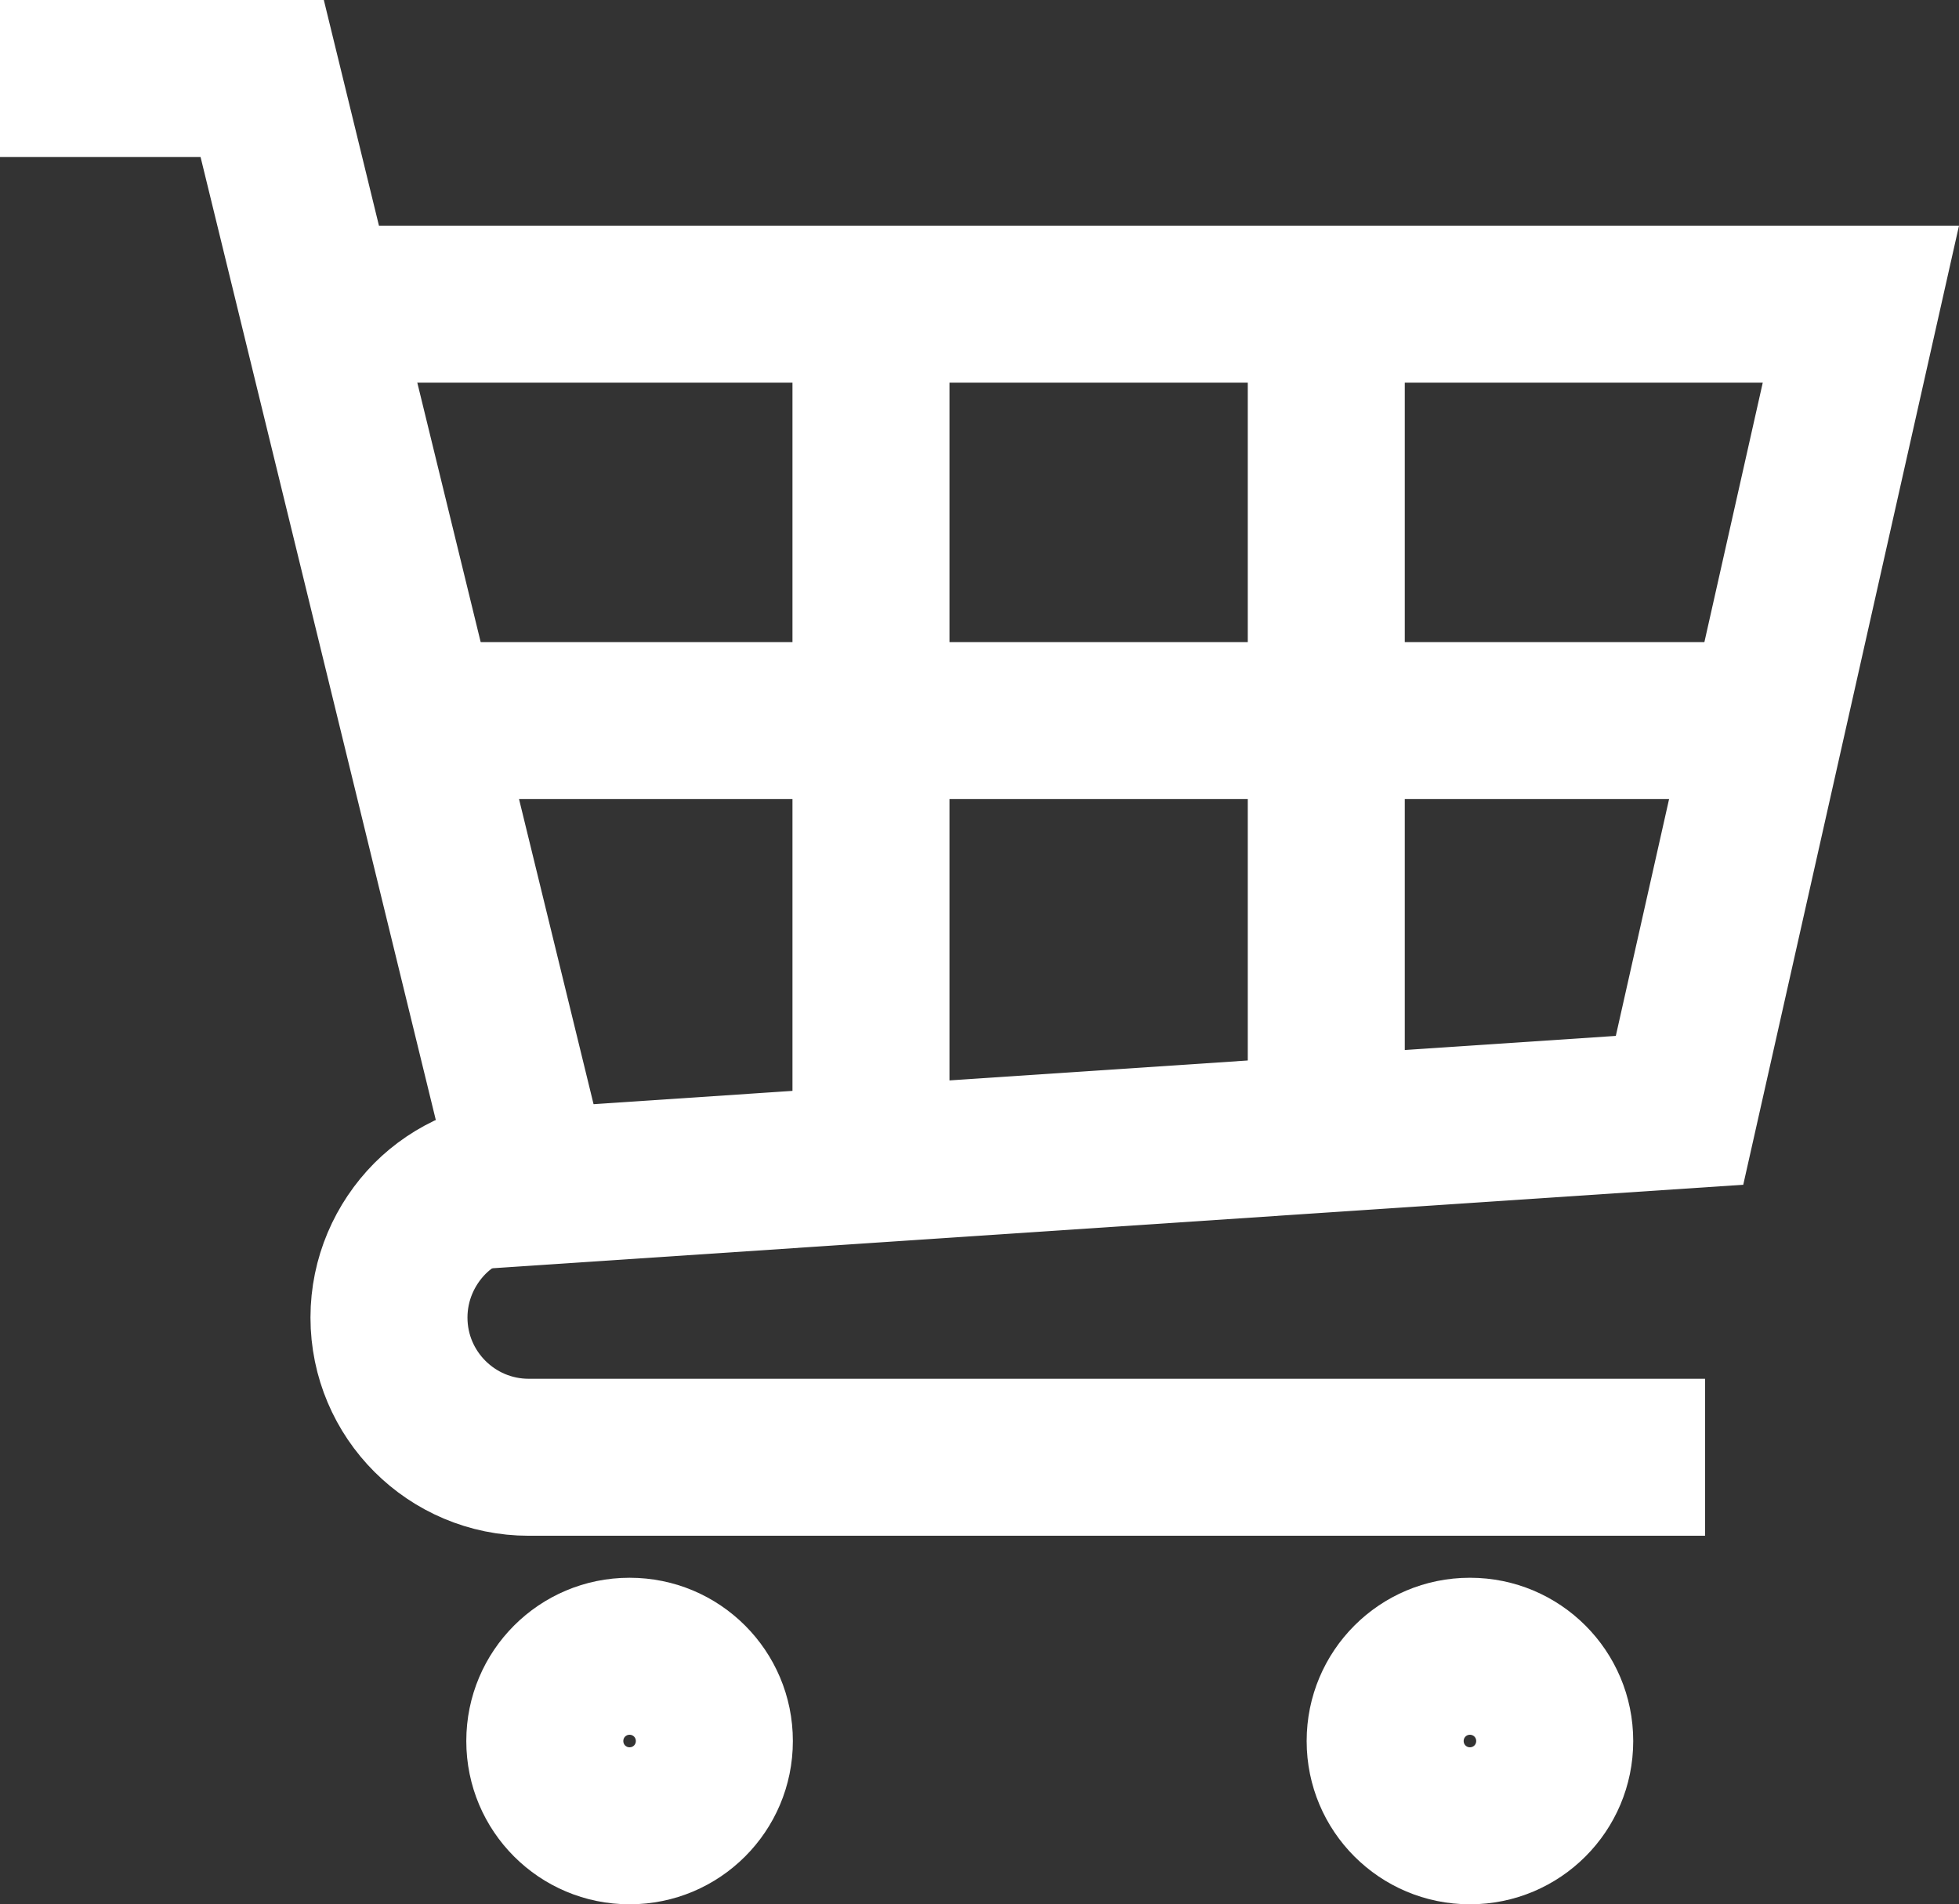
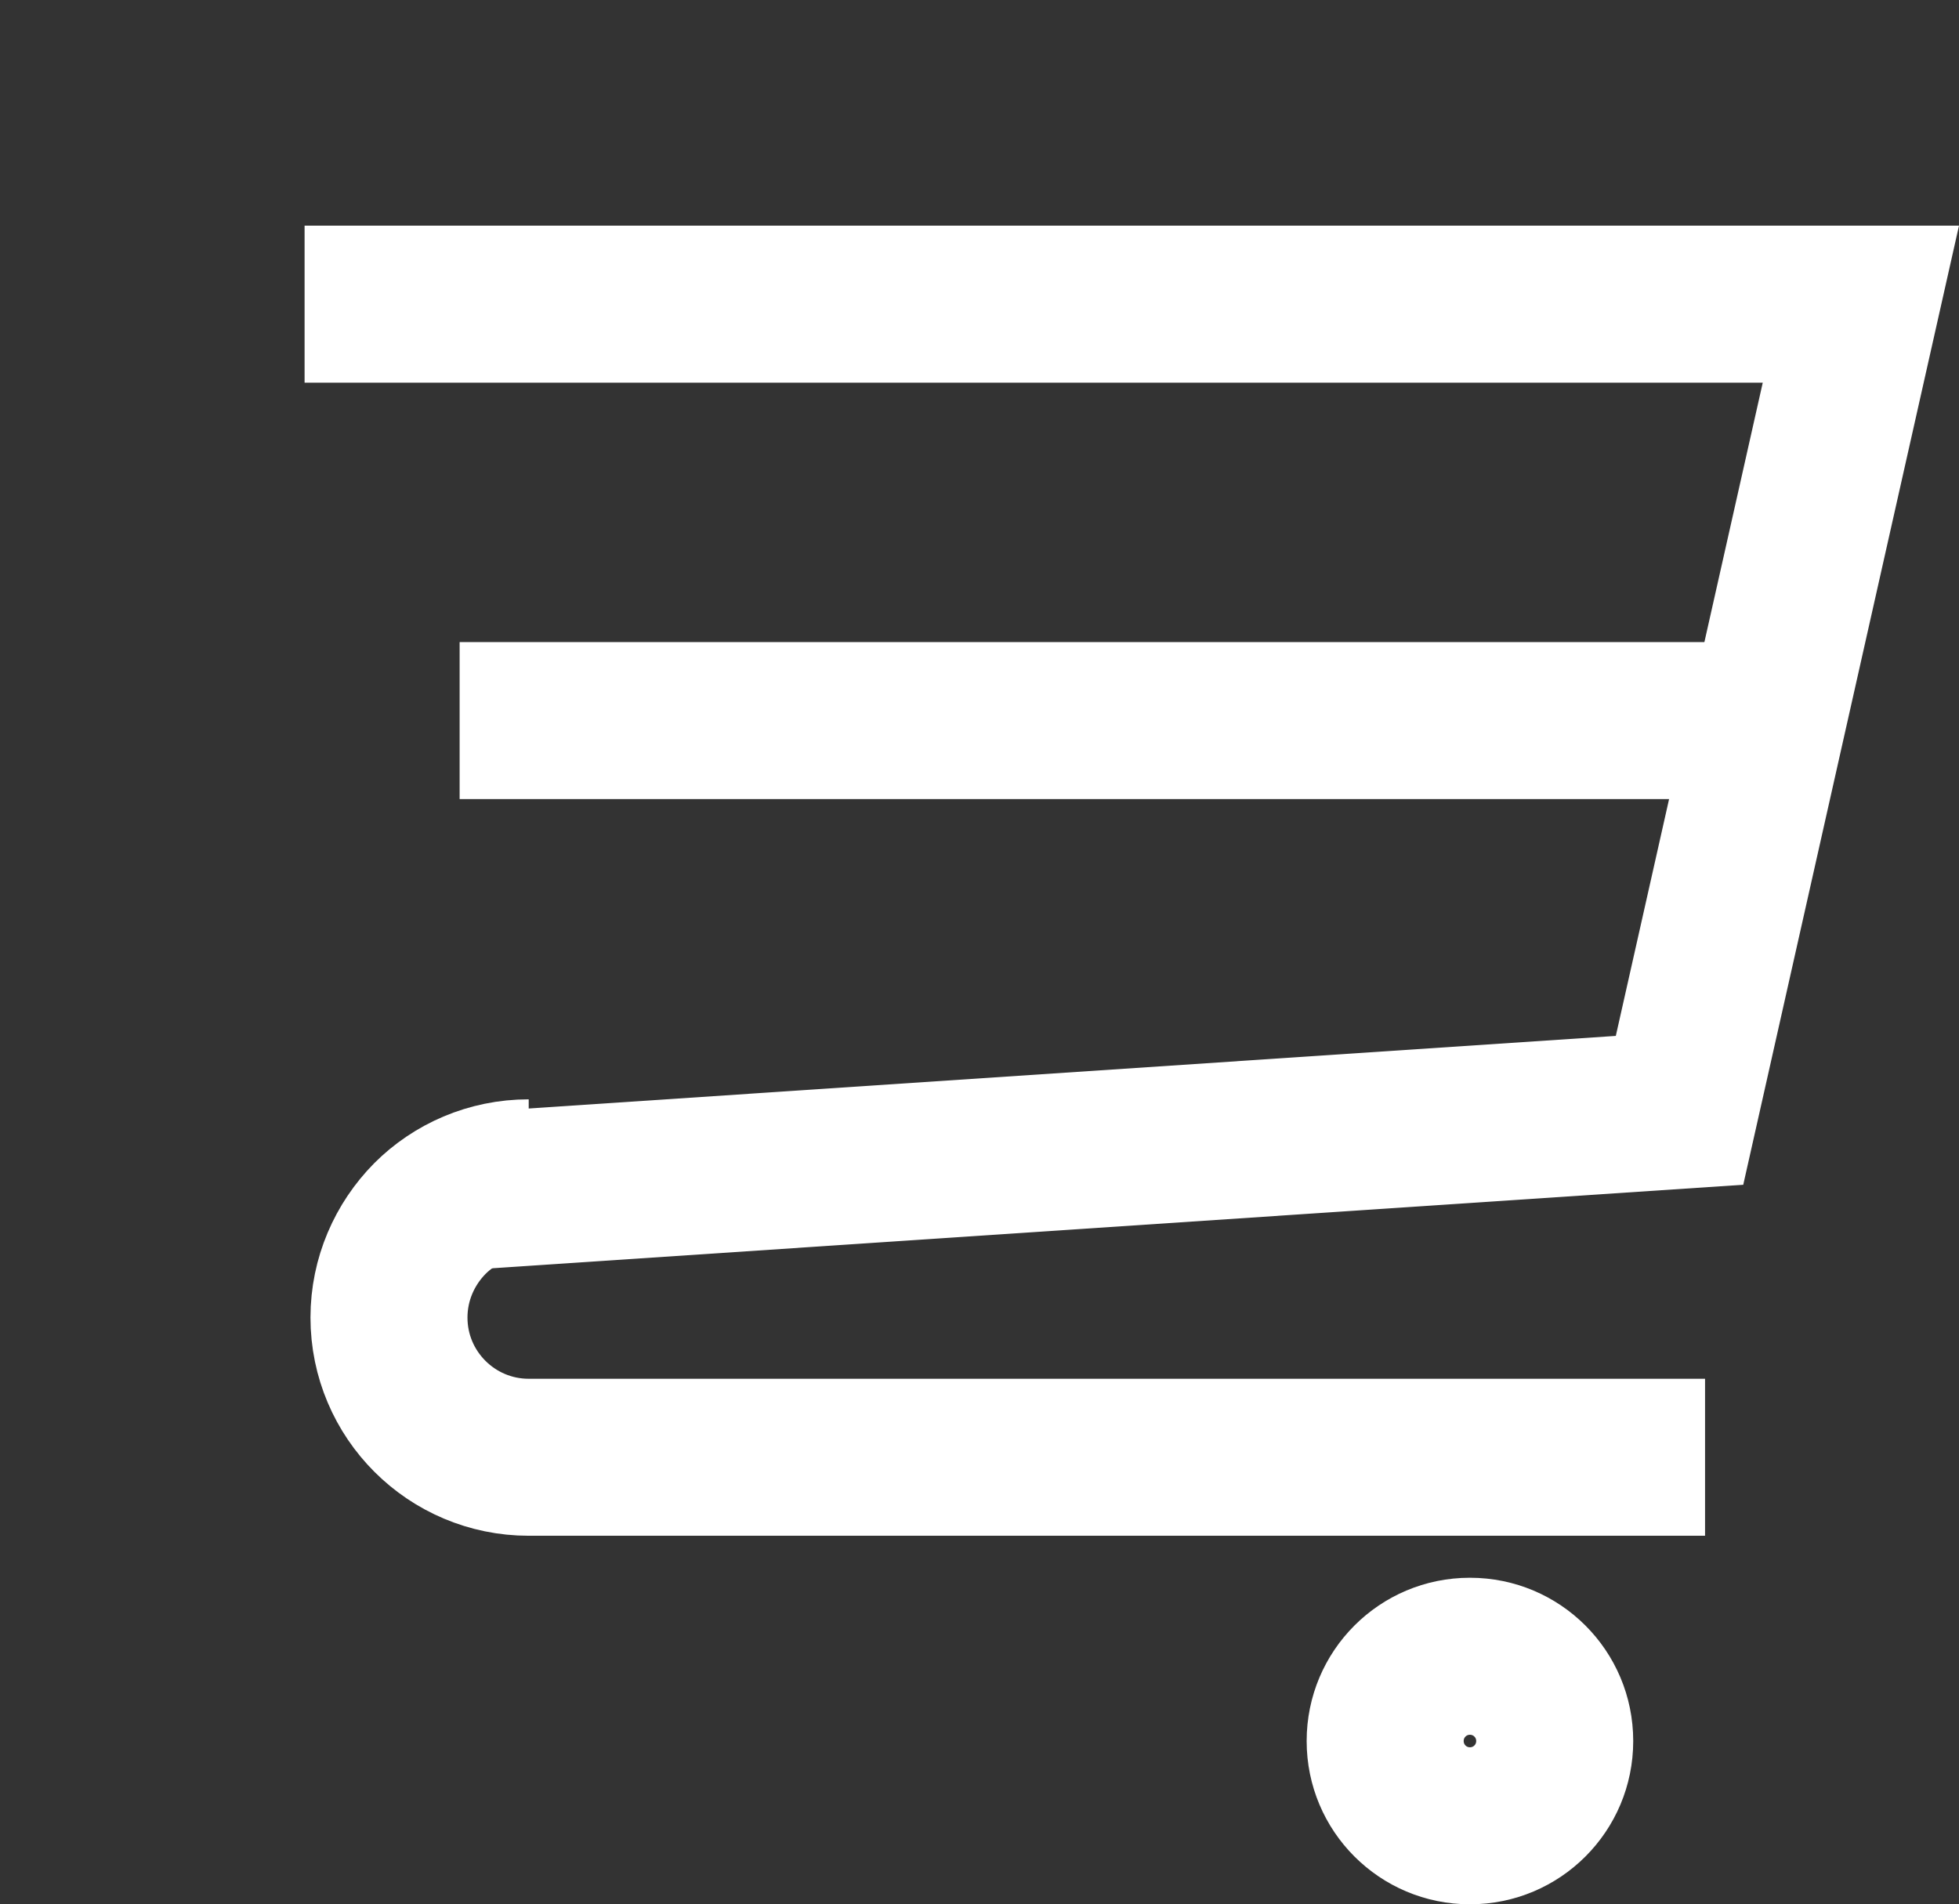
<svg xmlns="http://www.w3.org/2000/svg" xmlns:ns1="http://www.inkscape.org/namespaces/inkscape" xmlns:ns2="http://sodipodi.sourceforge.net/DTD/sodipodi-0.dtd" ns1:version="1.0 (6e3e5246a0, 2020-05-07)" height="48.52" width="49.91" ns2:docname="cart.svg" xml:space="preserve" viewBox="0 0 49.91 48.52" y="0px" x="0px" id="Layer_1" version="1.1">
  <rect x="0" y="0" width="49.91" height="48.52" fill="#333333" stroke="none" />
  <defs id="defs27" />
  <ns2:namedview ns1:current-layer="Layer_1" ns1:window-maximized="0" ns1:window-y="235" ns1:window-x="485" ns1:cy="24.12" ns1:cx="24.74" ns1:zoom="1.1085859" showgrid="false" id="namedview25" ns1:window-height="480" ns1:window-width="732" ns1:pageshadow="2" ns1:pageopacity="0" guidetolerance="10" gridtolerance="10" objecttolerance="10" borderopacity="1" bordercolor="#666666" pagecolor="#ffffff" />
  <style id="style2" type="text/css">
	.st0{fill:none;stroke:#ffffff;stroke-width:4;stroke-miterlimit:10;}
</style>
  <polyline transform="translate(-281.26,-371.88)" id="polyline4" points="289.02,379.63 328.67,379.63 324.05,400.17 293.5,402.21 " class="st0" />
-   <polyline transform="translate(-281.26,-371.88)" id="polyline6" points="294.86,402.21 287.94,373.88 281.26,373.88 " class="st0" />
  <line id="line8" y2="18.36" x2="44.23" y1="18.36" x1="11.71" class="st0" />
-   <line id="line10" y2="8.04" x2="22.19" y1="28.61" x1="22.19" class="st0" />
-   <line id="line12" y2="8.04" x2="33.79" y1="28.44" x1="33.79" class="st0" />
  <path id="path14" d="M 43.44,37.13 H 13.47 c -1.96,0 -3.56,-1.59 -3.56,-3.56 v 0 c 0,-0.98 0.4,-1.87 1.04,-2.52 0.64,-0.64 1.53,-1.04 2.52,-1.04" class="st0" />
  <g transform="translate(-281.26,-371.88)" style="fill: #ffffff;" id="g18">
-     <path id="path16" d="m 297.3,416.08 c 0.09,0 0.16,0.07 0.16,0.16 0,0.09 -0.07,0.16 -0.16,0.16 -0.09,0 -0.16,-0.07 -0.16,-0.16 0,-0.09 0.07,-0.16 0.16,-0.16 m 0,-4 c -2.3,0 -4.16,1.86 -4.16,4.16 0,2.3 1.86,4.16 4.16,4.16 2.3,0 4.16,-1.86 4.16,-4.16 0,-2.3 -1.86,-4.16 -4.16,-4.16 z" />
-   </g>
+     </g>
  <g transform="translate(-281.26,-371.88)" style="fill: #ffffff;" id="g22">
    <path id="path20" d="m 318.71,416.08 c 0.09,0 0.16,0.07 0.16,0.16 0,0.09 -0.07,0.16 -0.16,0.16 -0.09,0 -0.16,-0.07 -0.16,-0.16 0,-0.09 0.07,-0.16 0.16,-0.16 m 0,-4 c -2.3,0 -4.16,1.86 -4.16,4.16 0,2.3 1.86,4.16 4.16,4.16 2.3,0 4.16,-1.86 4.16,-4.16 0,-2.3 -1.86,-4.16 -4.16,-4.16 z" />
  </g>
</svg>